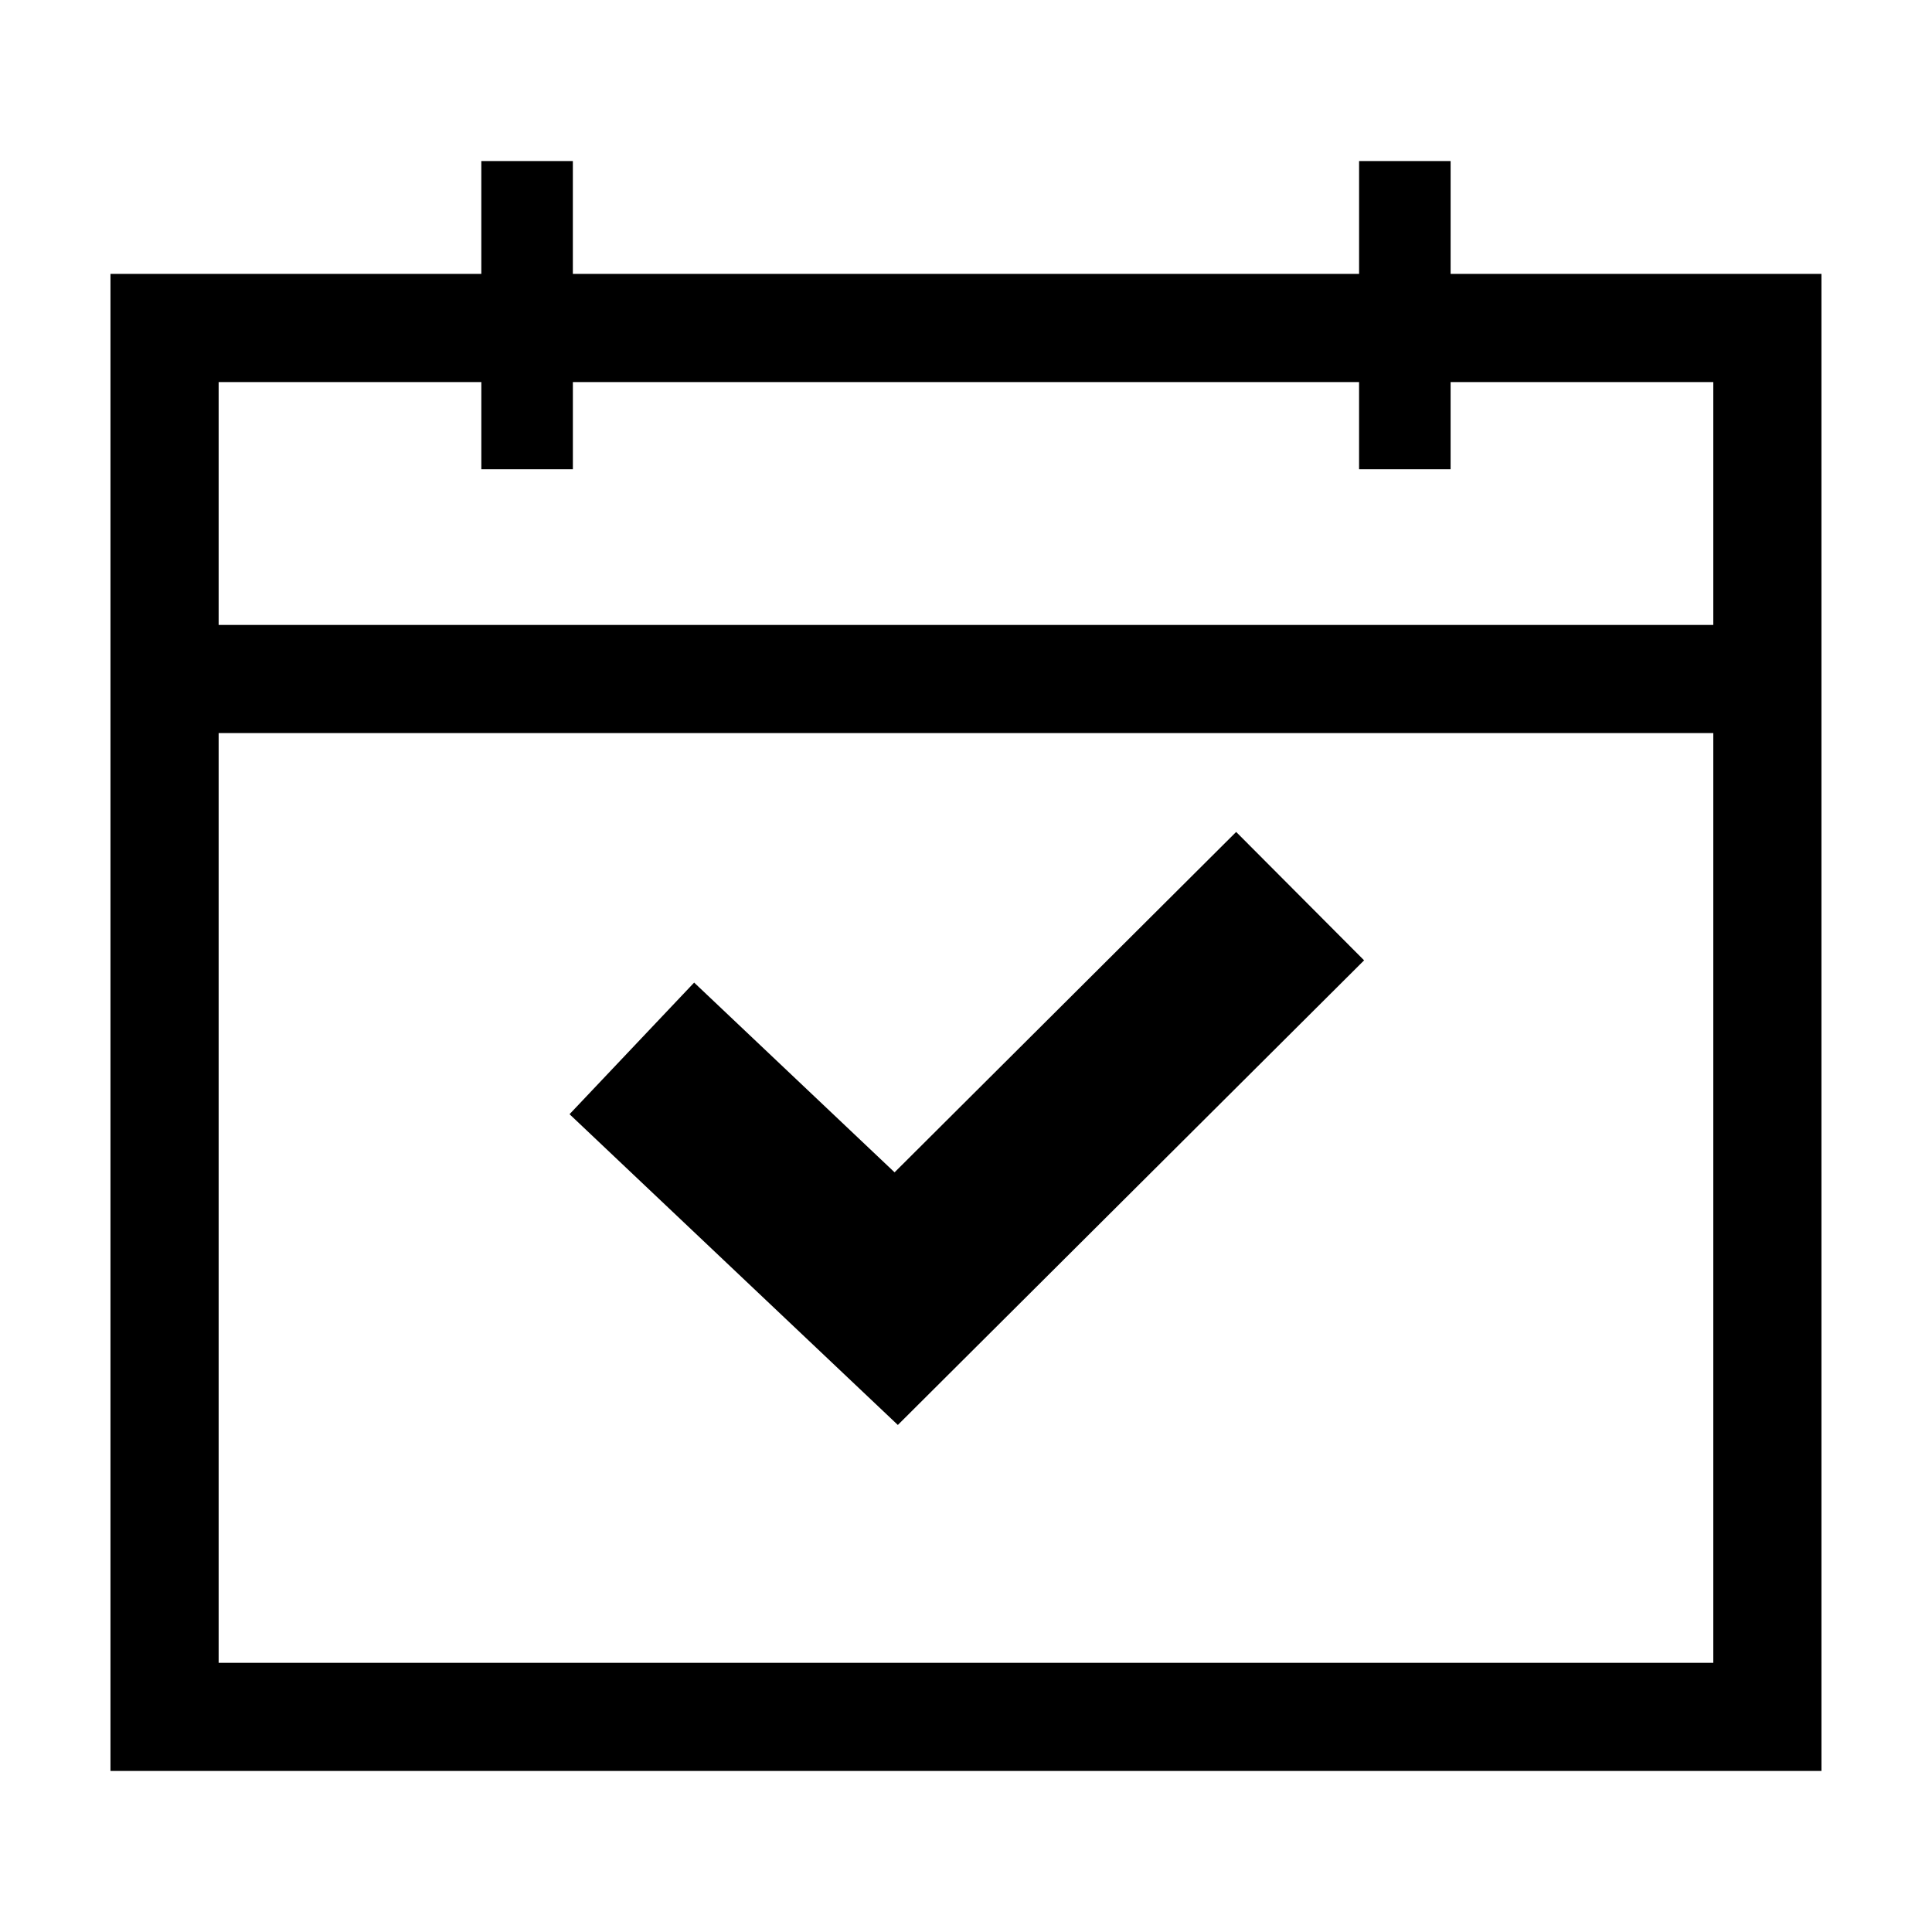
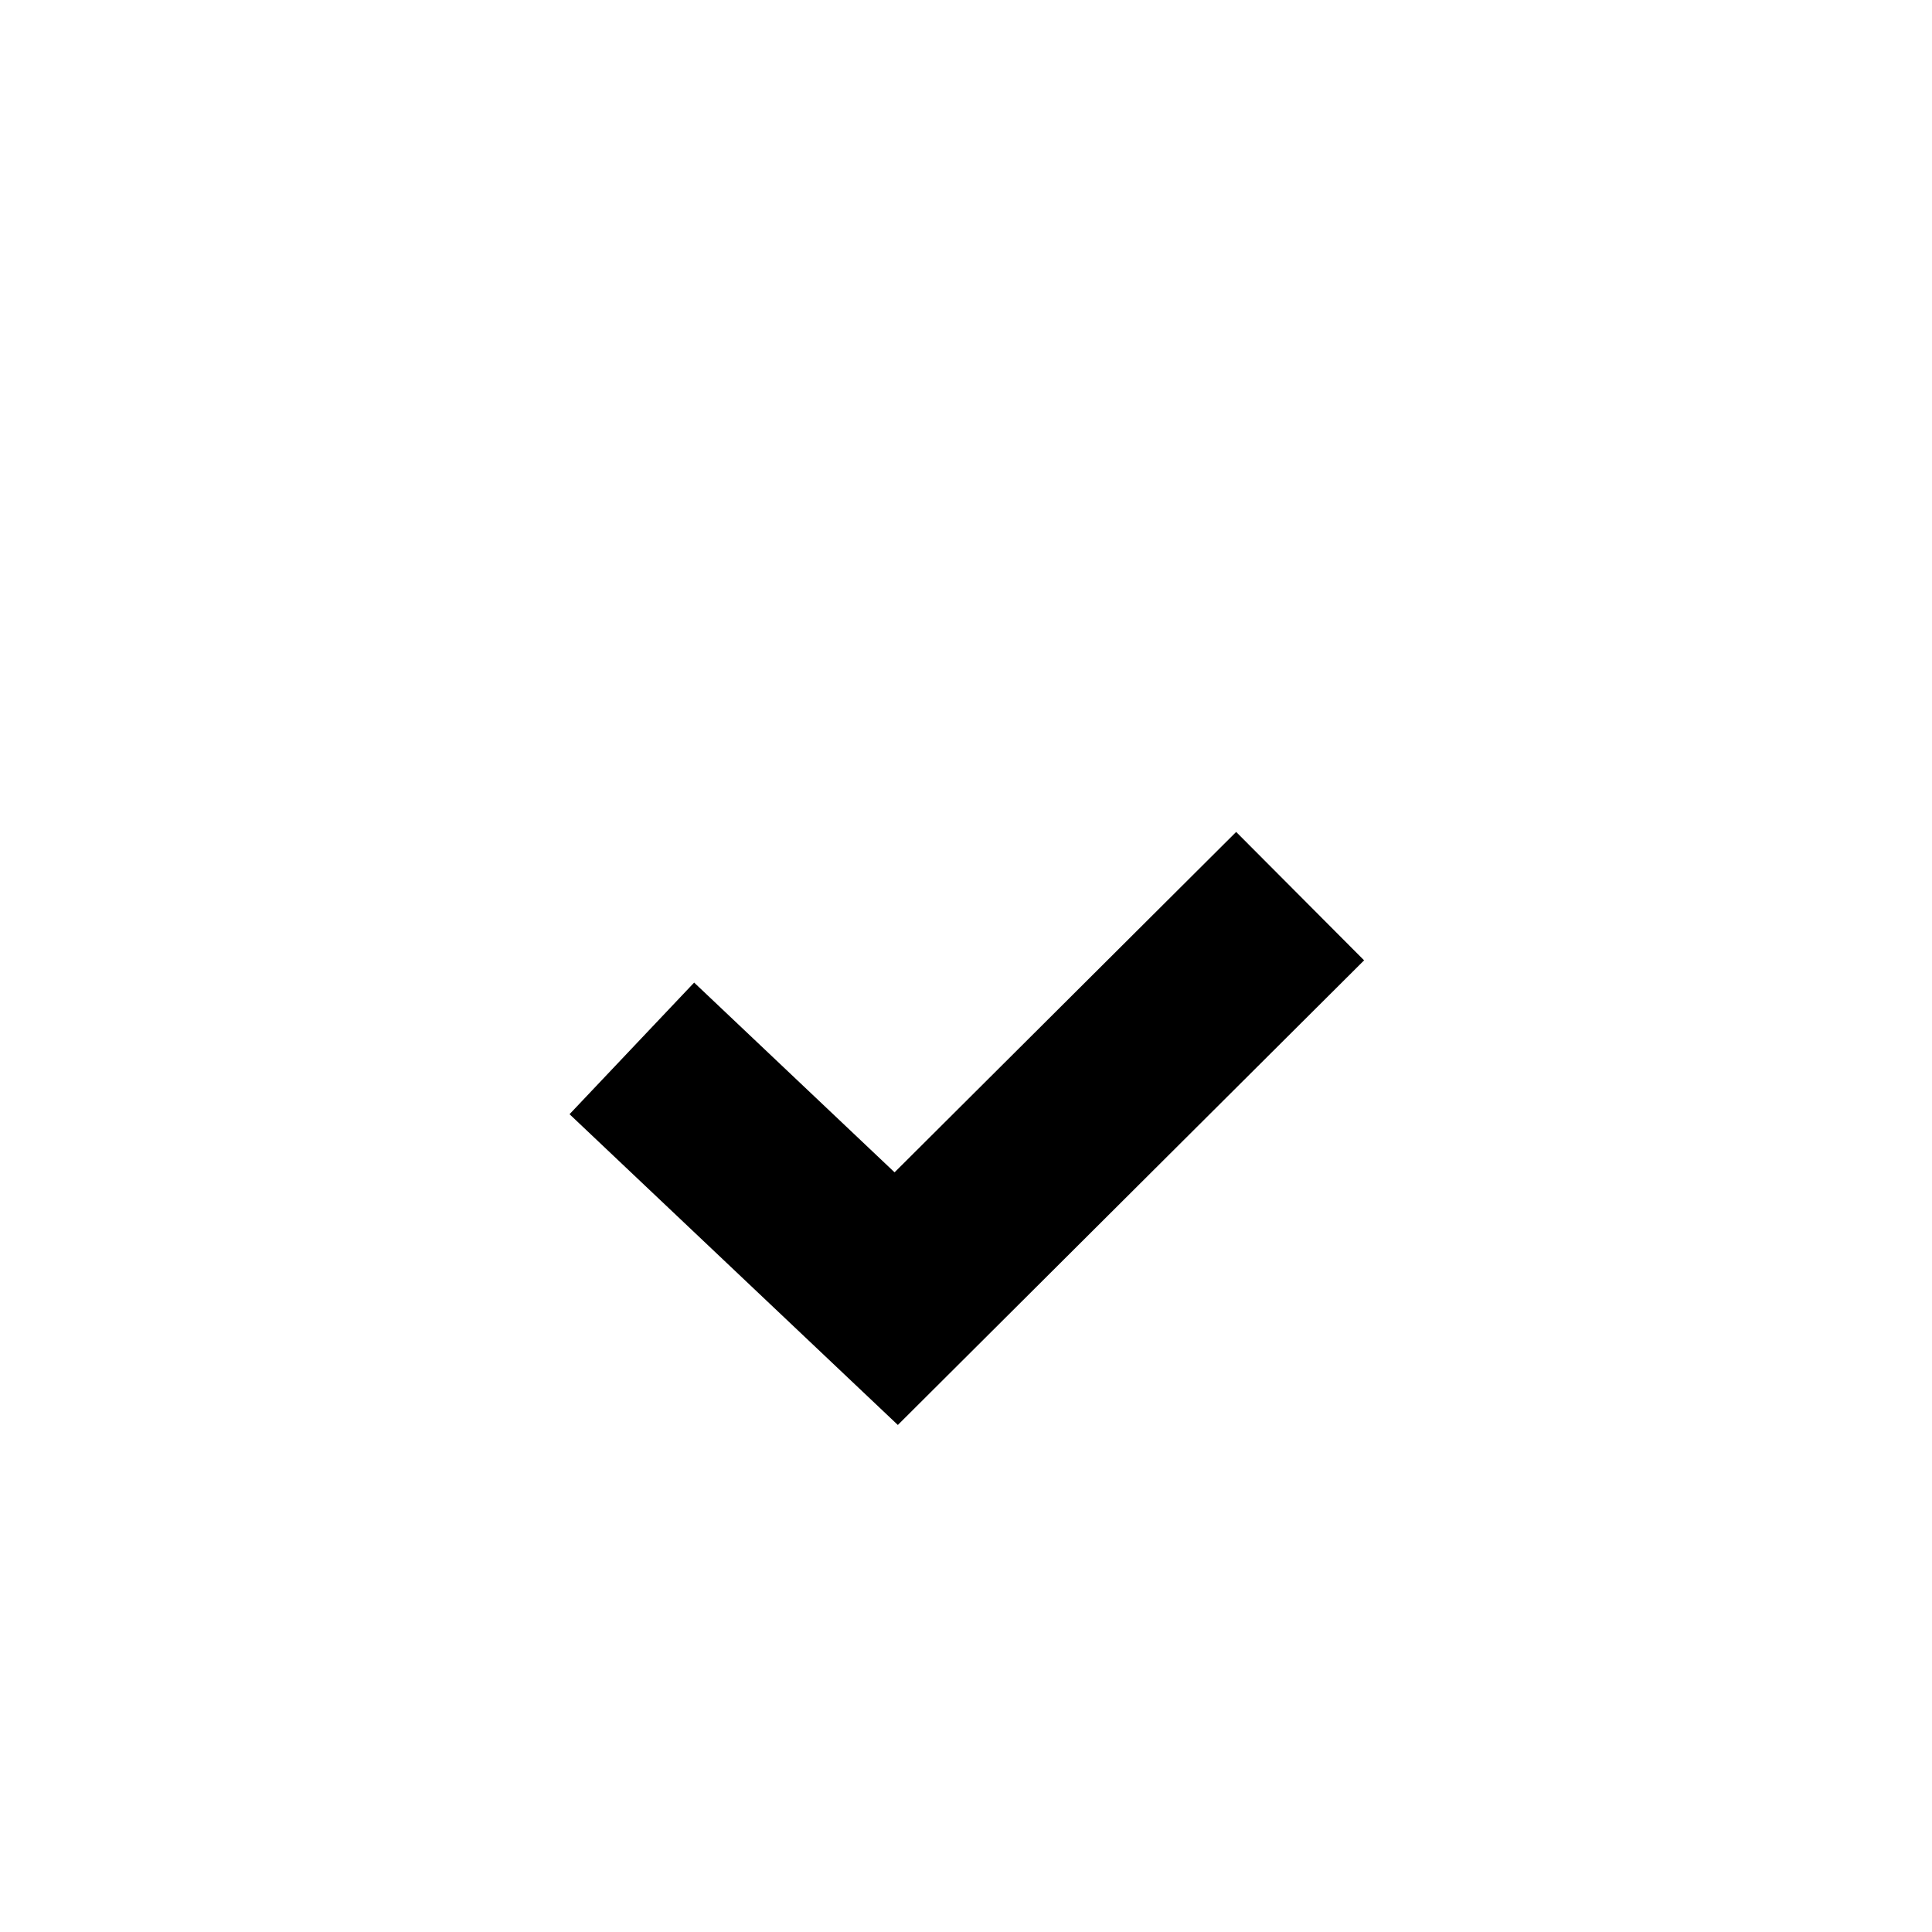
<svg xmlns="http://www.w3.org/2000/svg" fill="#000000" width="800px" height="800px" version="1.1" viewBox="144 144 512 512">
  <g>
    <path d="m505.5 398.5-33.906-34.027-90.523 90.207-53.117-50.285-33.02 34.879 87.004 82.355z" />
-     <path d="m528.43 186.68h-24.258v29.902h-208.36v-29.902h-24.258v29.902h-98.277v396.74h453.43l-0.004-396.74h-98.277zm69.613 397.98h-396.1v-246.38h396.1zm0-339.41v64.367h-396.1v-64.367h69.617v23.105h24.258v-23.105h208.35v23.105h24.258v-23.105z" />
  </g>
</svg>